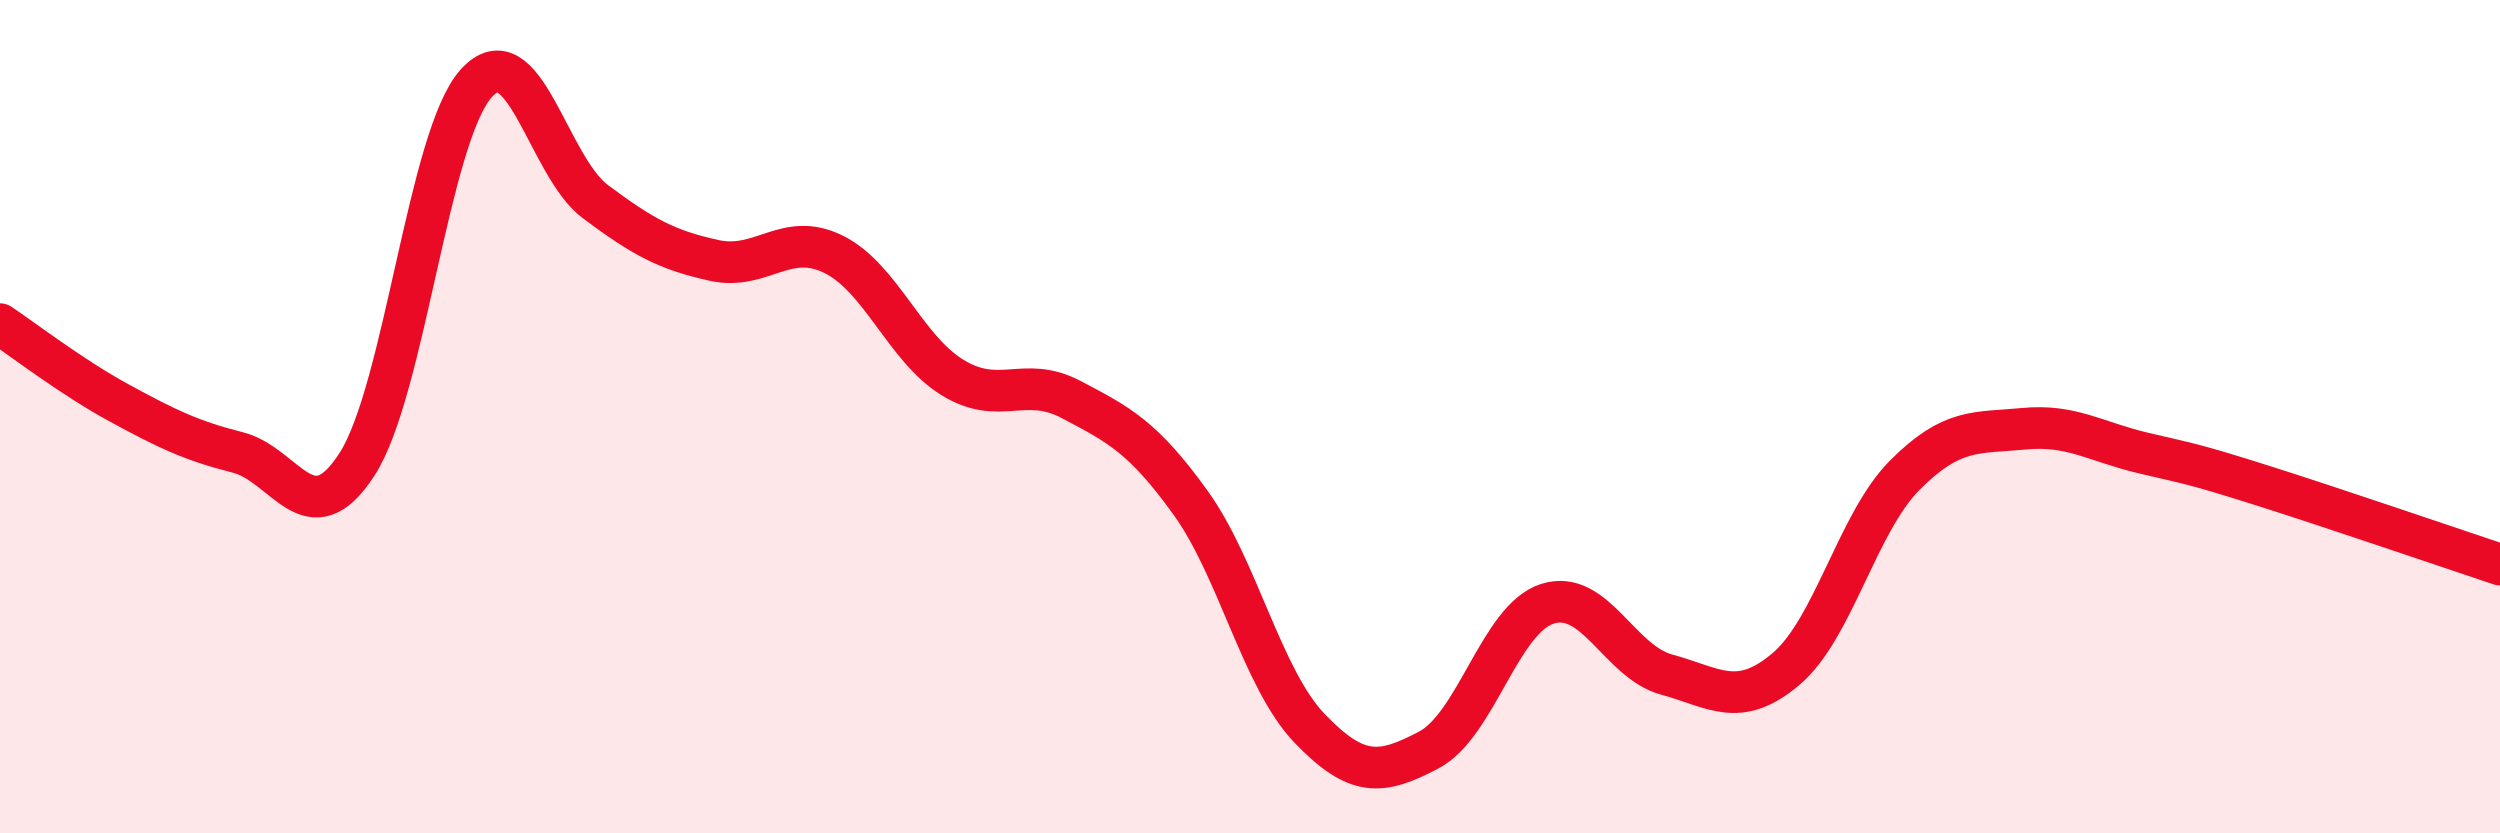
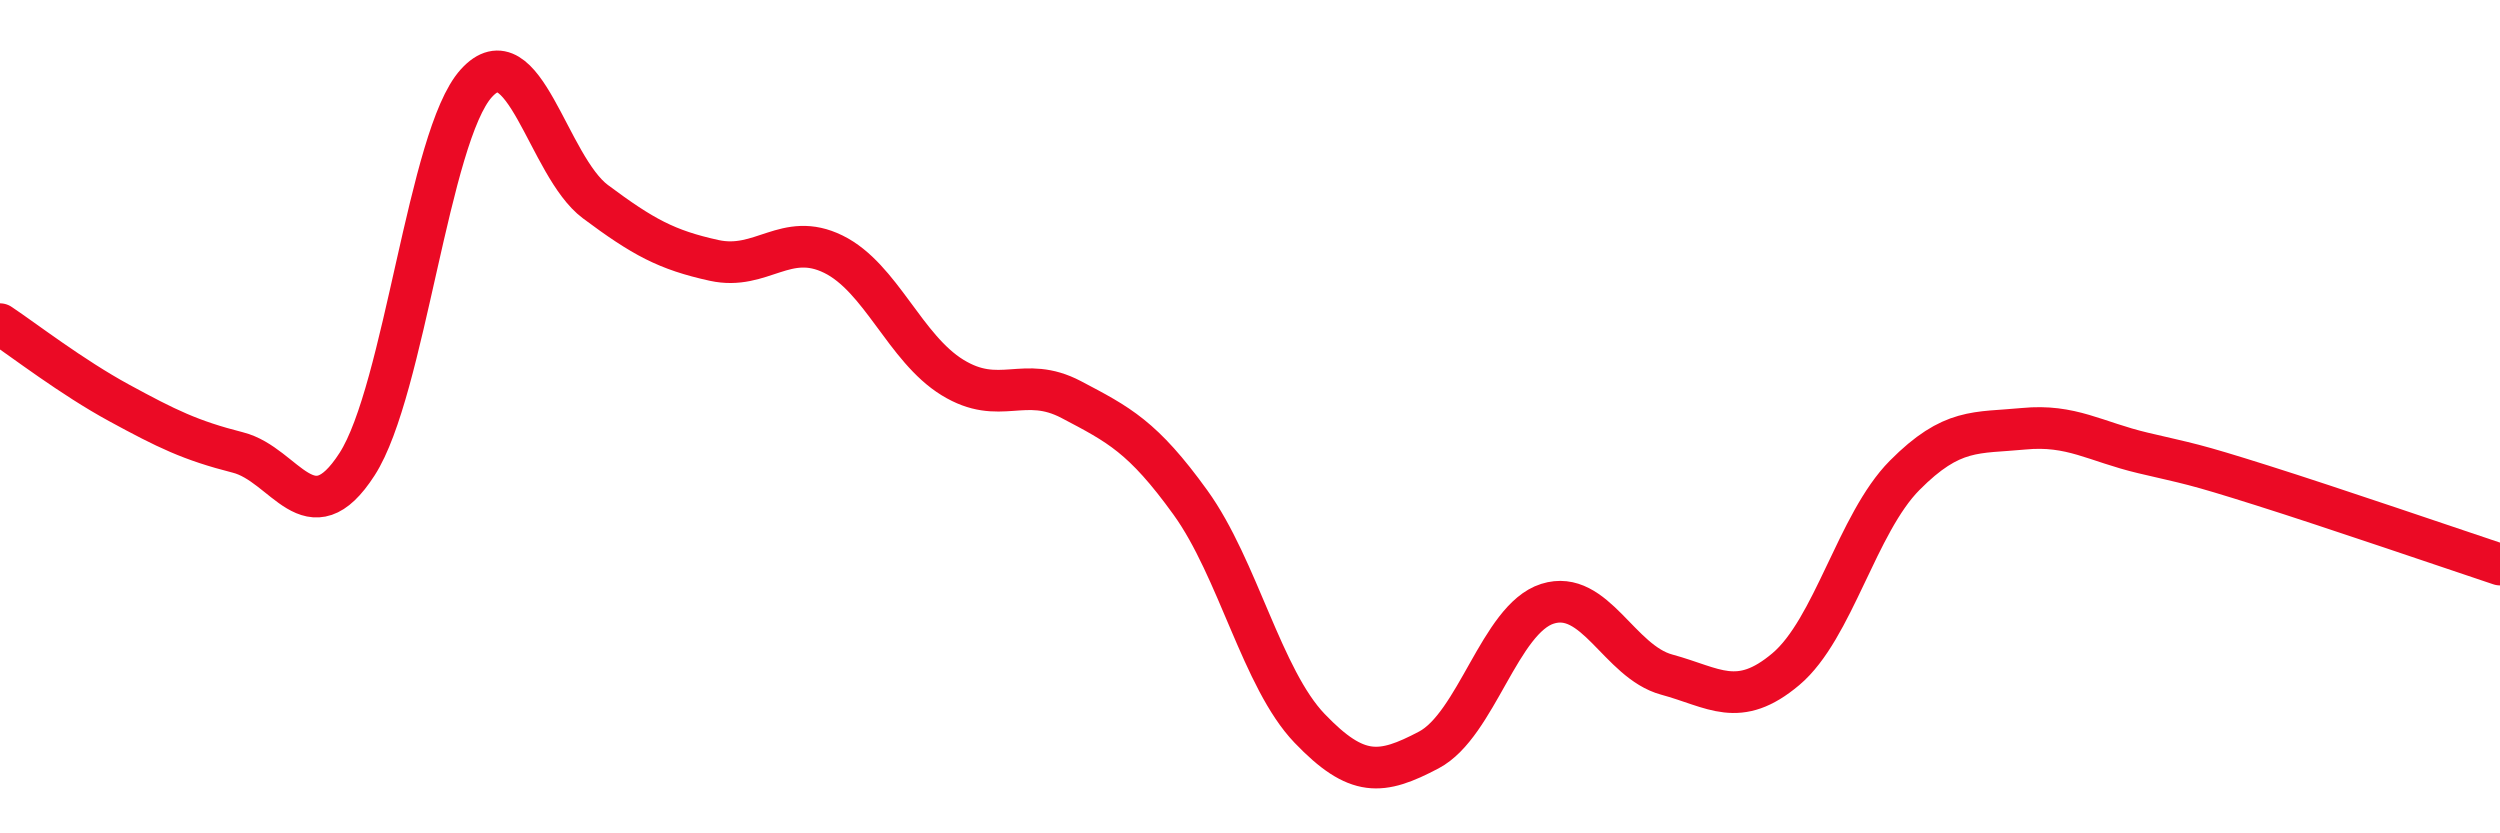
<svg xmlns="http://www.w3.org/2000/svg" width="60" height="20" viewBox="0 0 60 20">
-   <path d="M 0,7.78 C 0.57,8.16 1.72,9.05 2.86,9.67 C 4,10.29 4.57,10.57 5.71,10.86 C 6.85,11.15 7.43,12.91 8.57,11.14 C 9.71,9.37 10.29,3.26 11.43,2 C 12.57,0.74 13.15,3.99 14.29,4.84 C 15.43,5.69 16,6 17.14,6.25 C 18.28,6.5 18.86,5.54 20,6.1 C 21.14,6.66 21.72,8.36 22.86,9.06 C 24,9.76 24.57,8.99 25.71,9.59 C 26.85,10.19 27.43,10.48 28.57,12.06 C 29.71,13.64 30.29,16.29 31.43,17.48 C 32.57,18.67 33.15,18.6 34.29,18 C 35.43,17.4 36,14.85 37.14,14.49 C 38.28,14.13 38.86,15.88 40,16.19 C 41.14,16.5 41.72,17.02 42.86,16.06 C 44,15.1 44.57,12.56 45.71,11.41 C 46.85,10.26 47.43,10.4 48.57,10.29 C 49.71,10.18 50.29,10.6 51.43,10.87 C 52.57,11.14 52.58,11.11 54.29,11.65 C 56,12.19 58.86,13.17 60,13.55L60 20L0 20Z" fill="#EB0A25" opacity="0.1" stroke-linecap="round" stroke-linejoin="round" />
  <path d="M 0,7.78 C 0.57,8.16 1.72,9.05 2.86,9.67 C 4,10.29 4.57,10.57 5.71,10.86 C 6.85,11.15 7.43,12.91 8.57,11.14 C 9.71,9.37 10.29,3.26 11.43,2 C 12.57,0.74 13.15,3.99 14.29,4.84 C 15.43,5.69 16,6 17.14,6.25 C 18.28,6.5 18.86,5.54 20,6.1 C 21.14,6.66 21.72,8.36 22.86,9.06 C 24,9.76 24.57,8.99 25.71,9.59 C 26.85,10.19 27.43,10.48 28.57,12.06 C 29.71,13.64 30.29,16.29 31.43,17.48 C 32.57,18.67 33.15,18.6 34.29,18 C 35.43,17.4 36,14.85 37.14,14.49 C 38.28,14.13 38.86,15.88 40,16.19 C 41.14,16.5 41.72,17.02 42.86,16.06 C 44,15.1 44.57,12.56 45.71,11.41 C 46.85,10.26 47.43,10.4 48.57,10.29 C 49.71,10.18 50.29,10.6 51.43,10.87 C 52.57,11.14 52.58,11.11 54.29,11.65 C 56,12.19 58.86,13.17 60,13.55" stroke="#EB0A25" stroke-width="1" fill="none" stroke-linecap="round" stroke-linejoin="round" />
</svg>